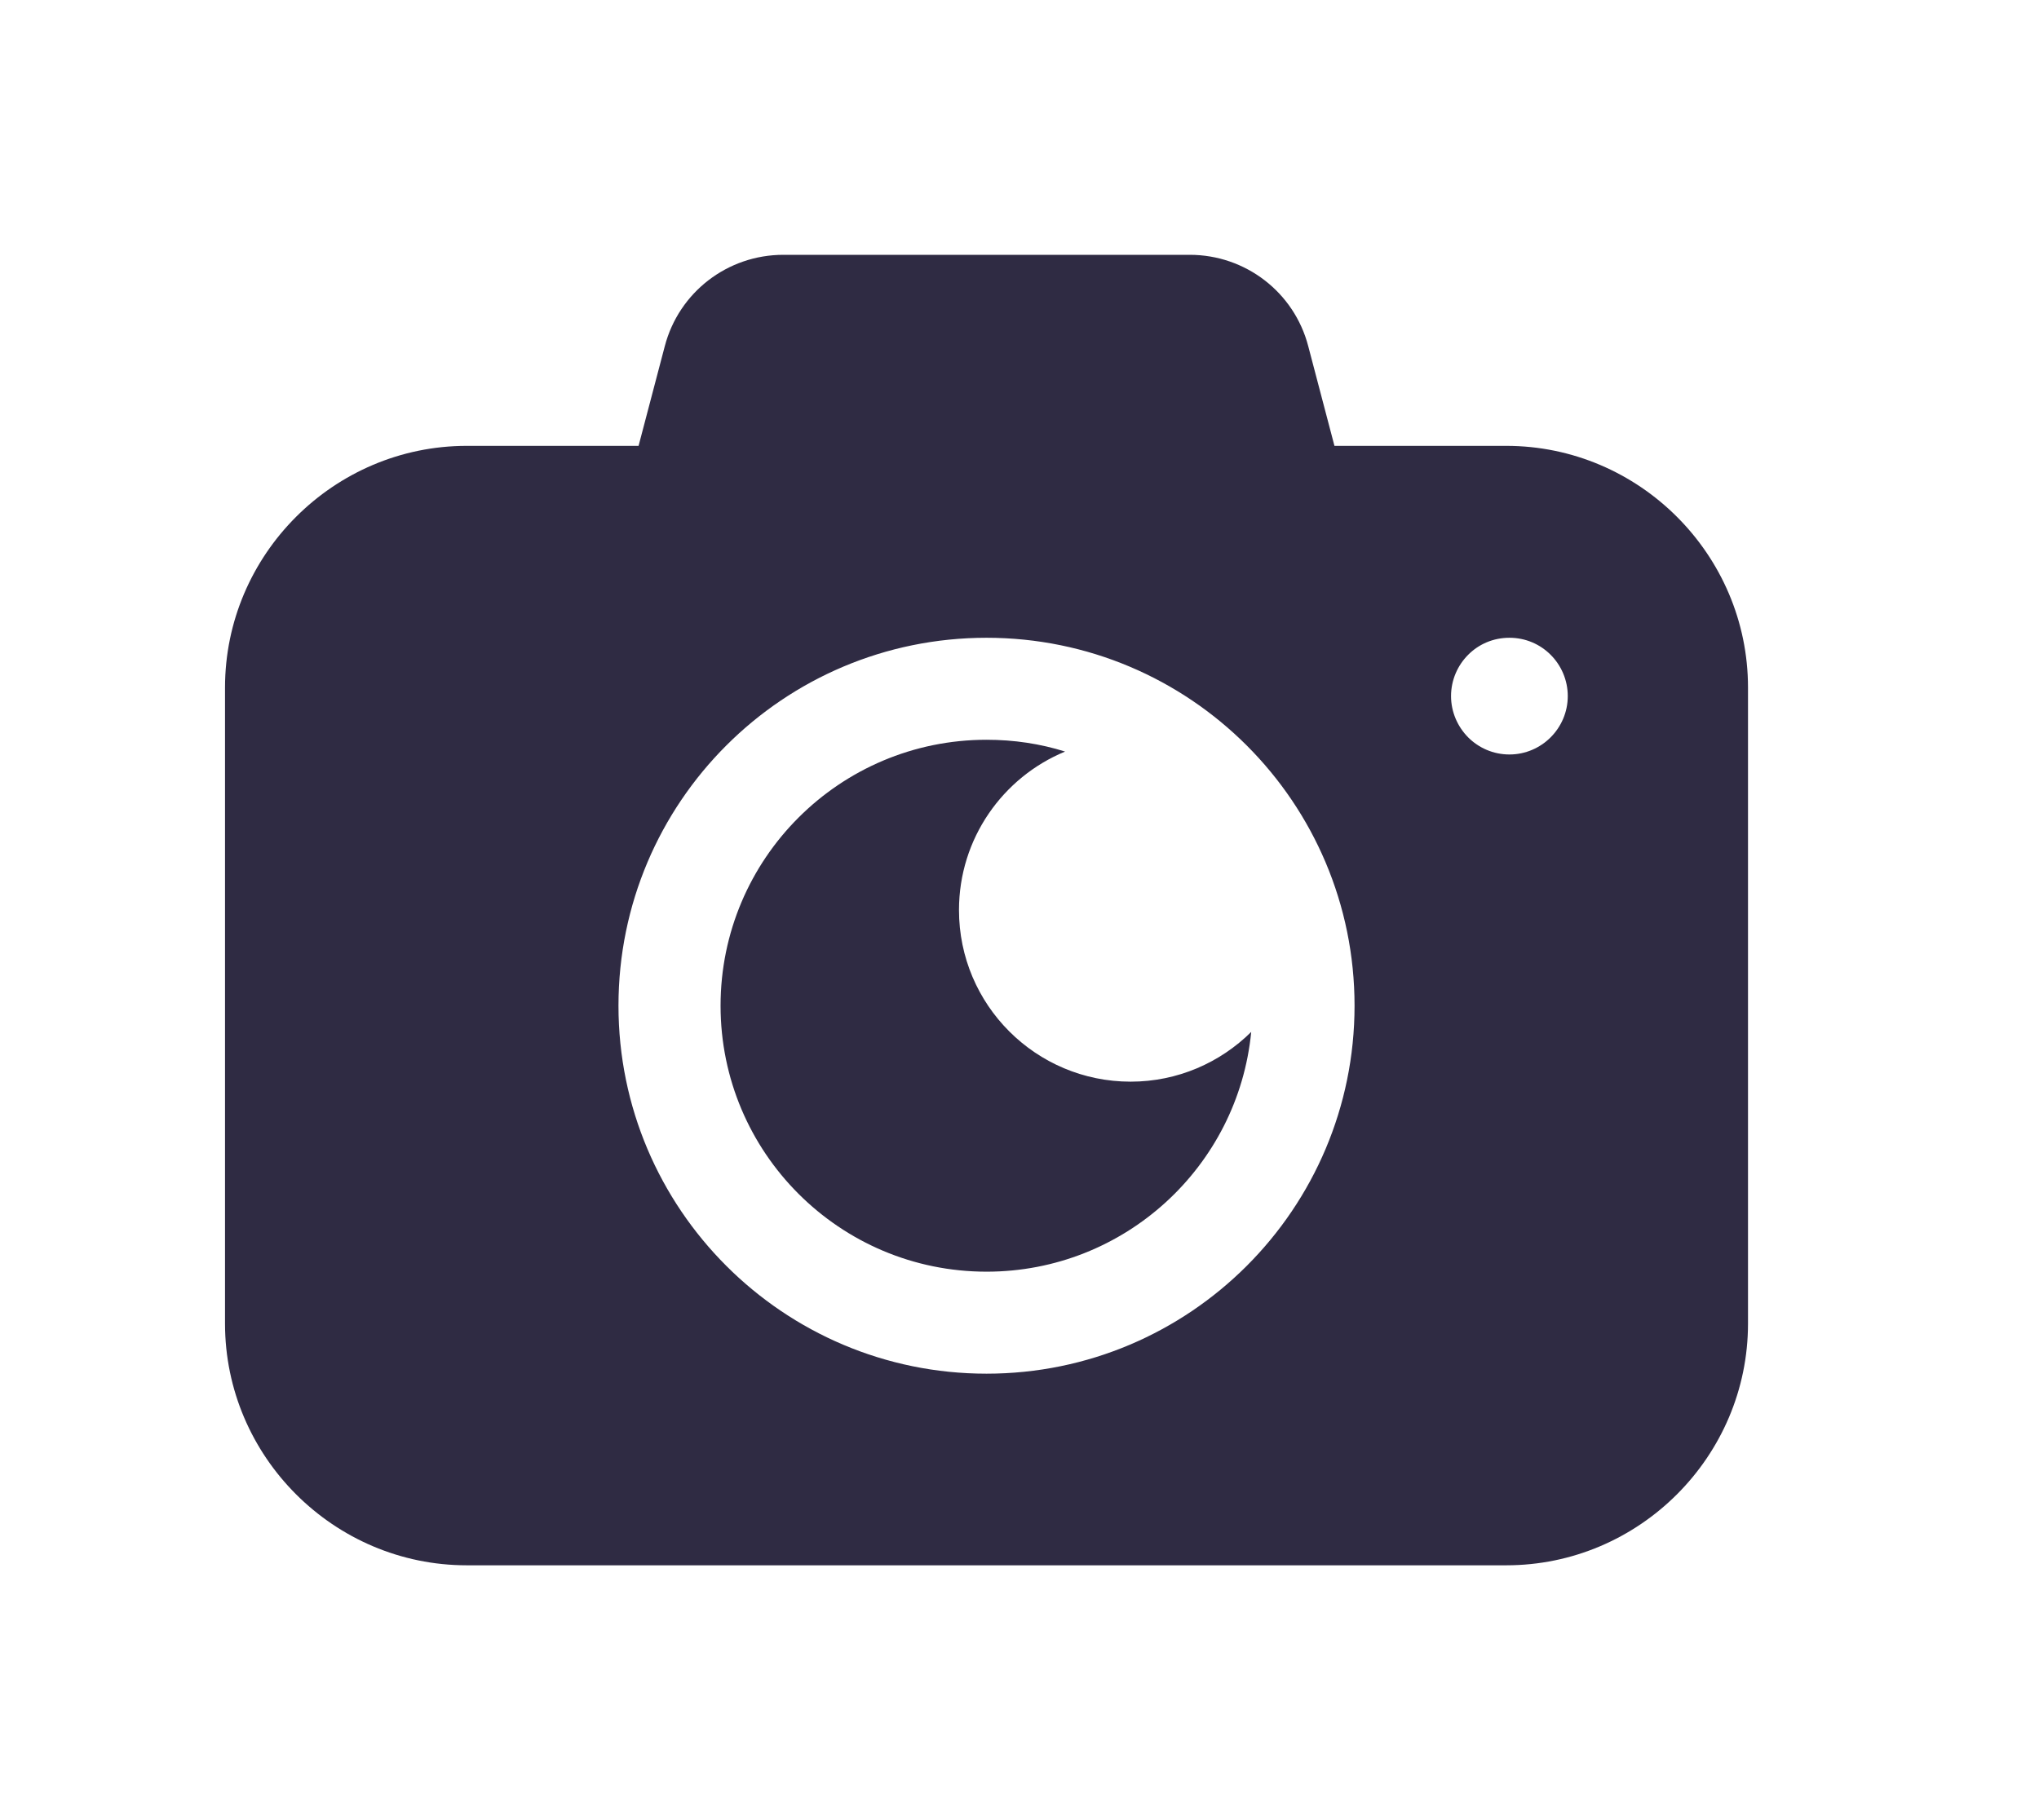
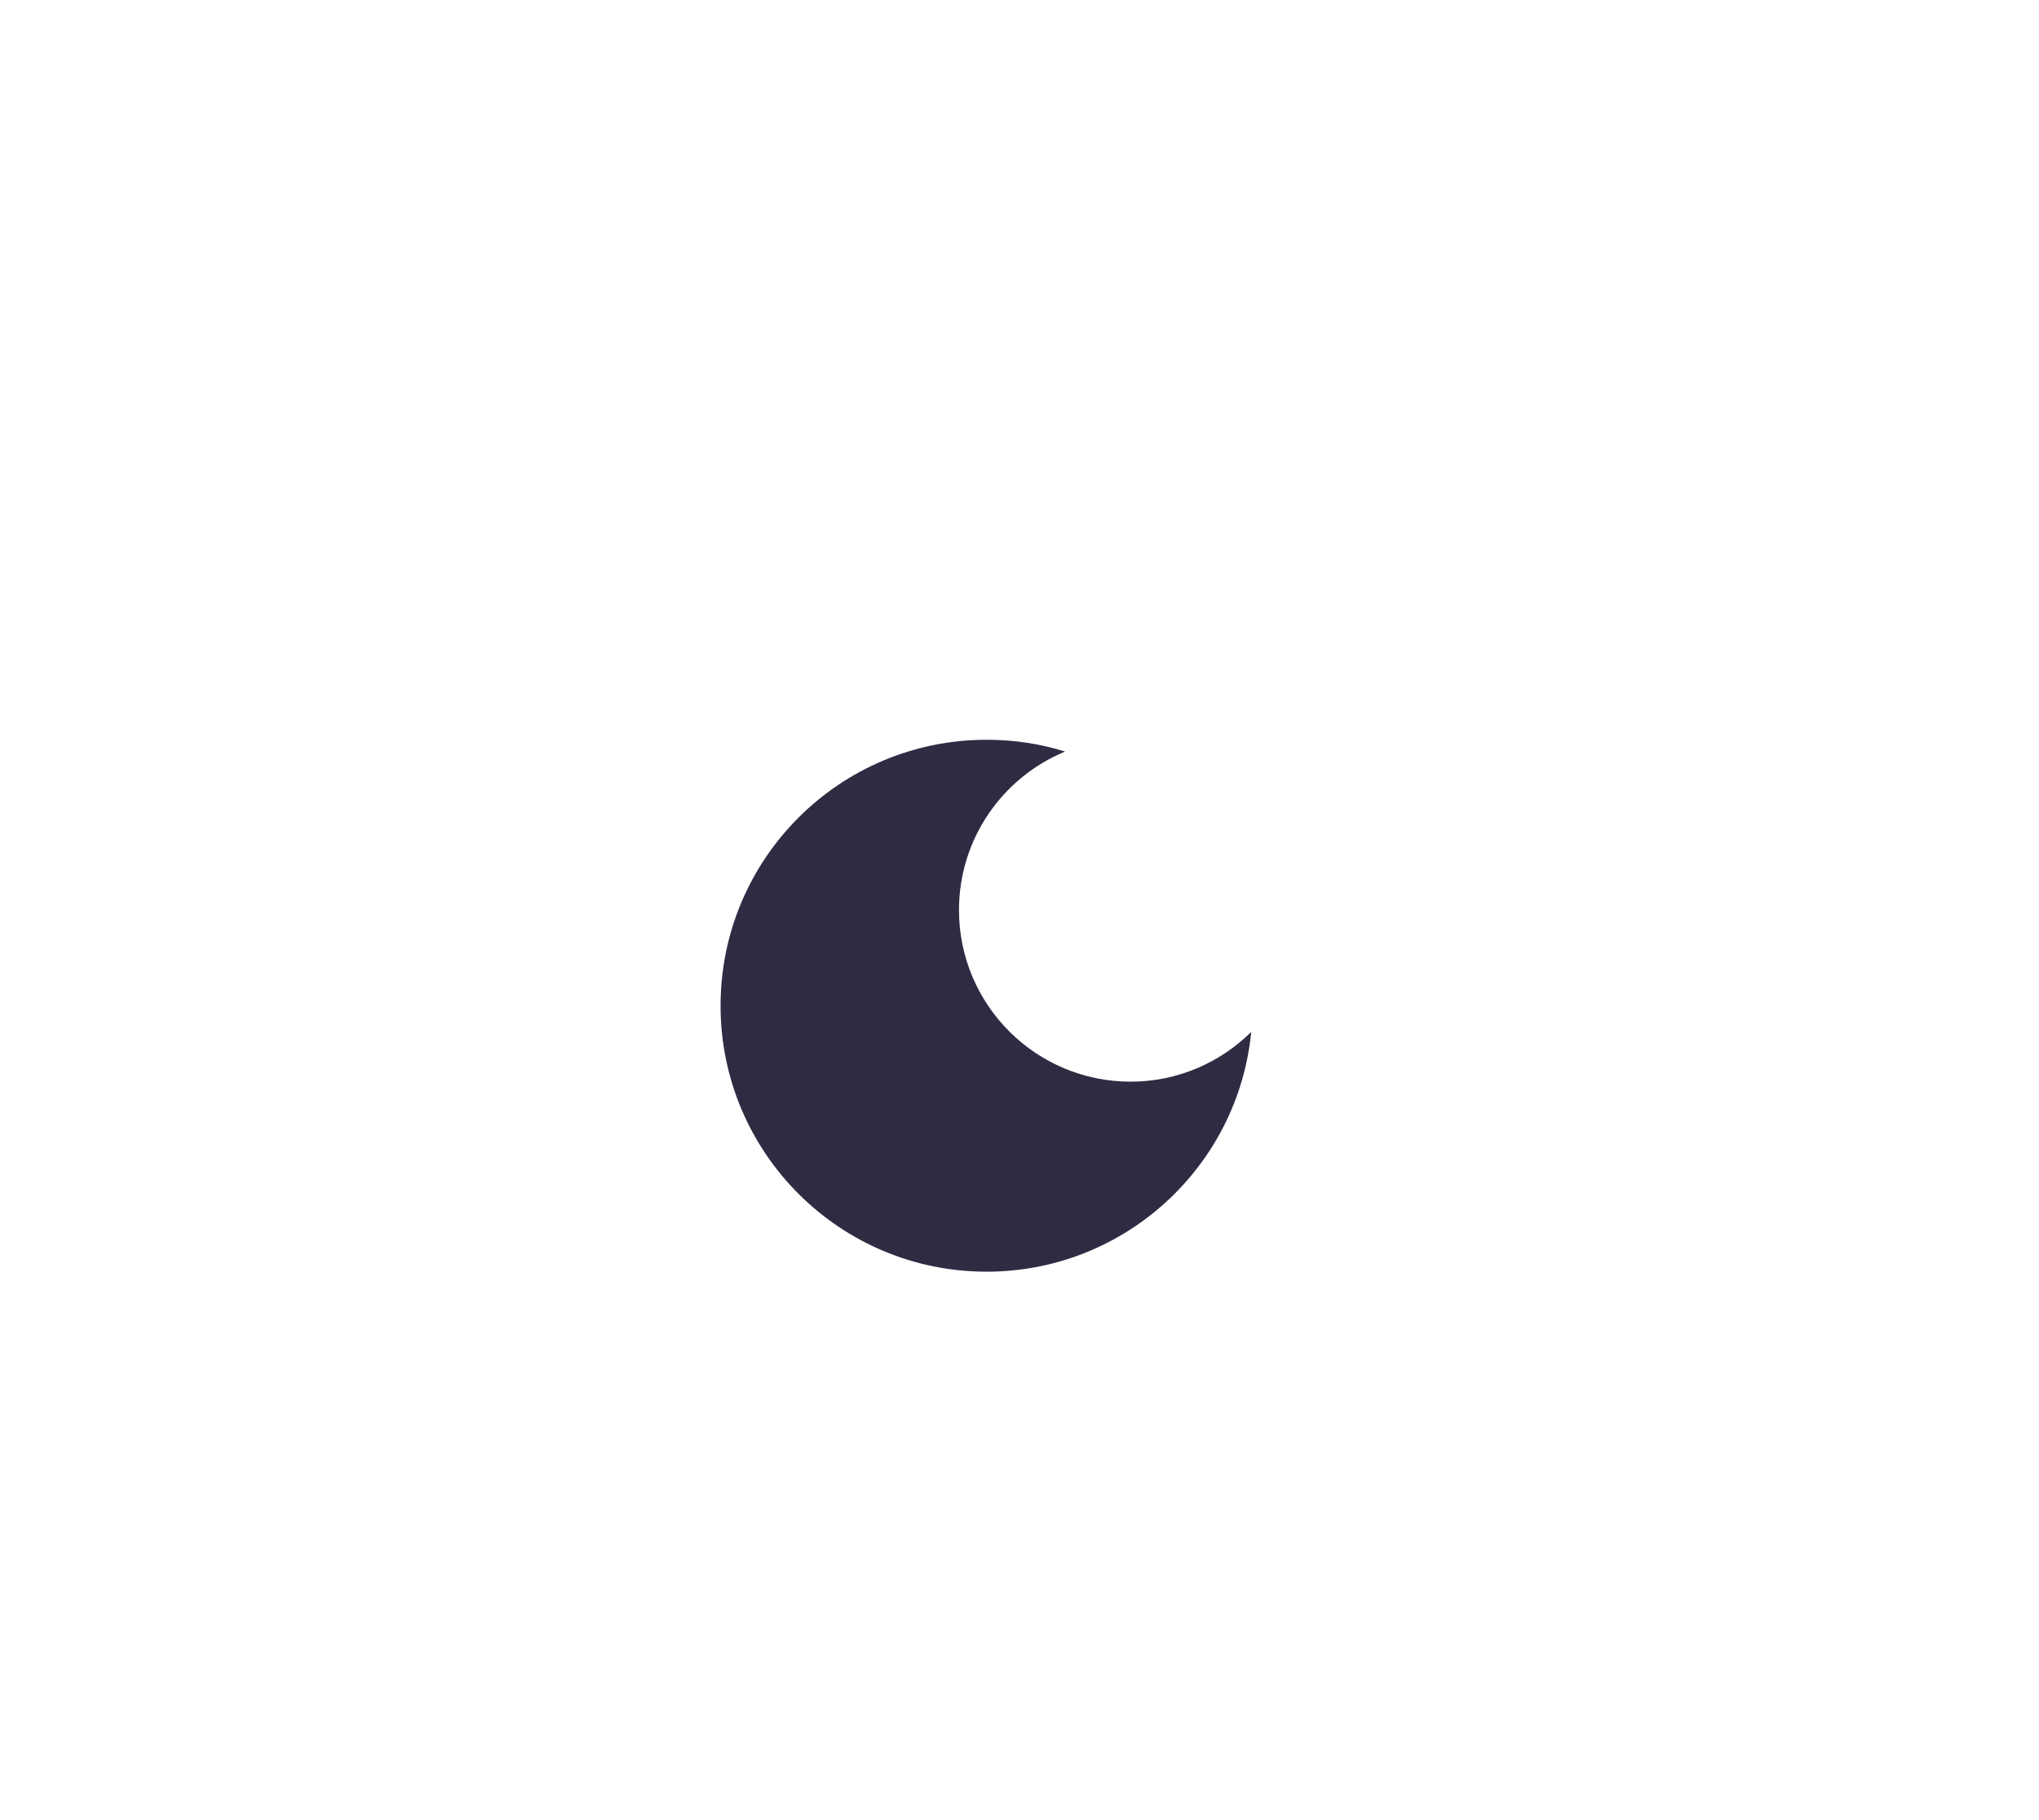
<svg xmlns="http://www.w3.org/2000/svg" width="28" height="25" viewBox="0 0 28 25" fill="none">
-   <path d="M20.684 6.124H18.325L17.965 4.755C17.772 4.013 17.102 3.5 16.338 3.5H10.757C9.992 3.5 9.323 4.013 9.129 4.755L8.769 6.124H6.41C4.584 6.124 3.09 7.618 3.09 9.444V18.18C3.09 20.006 4.584 21.5 6.41 21.5H20.683C22.51 21.501 24.004 20.006 24.004 18.18V9.444C24.004 7.618 22.51 6.124 20.684 6.124ZM13.547 18.868C10.757 18.868 8.493 16.604 8.493 13.814C8.493 11.02 10.757 8.76 13.547 8.76C16.338 8.76 18.601 11.021 18.601 13.814C18.601 16.604 16.338 18.868 13.547 18.868ZM20.728 10.363C20.505 10.363 20.305 10.272 20.161 10.128C20.017 9.982 19.926 9.781 19.926 9.561C19.926 9.34 20.017 9.138 20.161 8.994C20.306 8.848 20.505 8.76 20.728 8.76C20.949 8.76 21.148 8.848 21.294 8.994C21.439 9.139 21.529 9.341 21.529 9.561C21.529 10.002 21.169 10.363 20.728 10.363Z" fill="#2F2B43" />
  <path d="M17.182 14.174C17.003 16.021 15.444 17.467 13.548 17.467C11.53 17.467 9.895 15.831 9.895 13.814C9.895 11.796 11.53 10.161 13.548 10.161C13.924 10.161 14.286 10.216 14.626 10.323C13.771 10.676 13.169 11.518 13.169 12.5C13.169 13.802 14.225 14.857 15.526 14.857C16.171 14.857 16.755 14.596 17.182 14.174Z" fill="#2F2B43" />
</svg>